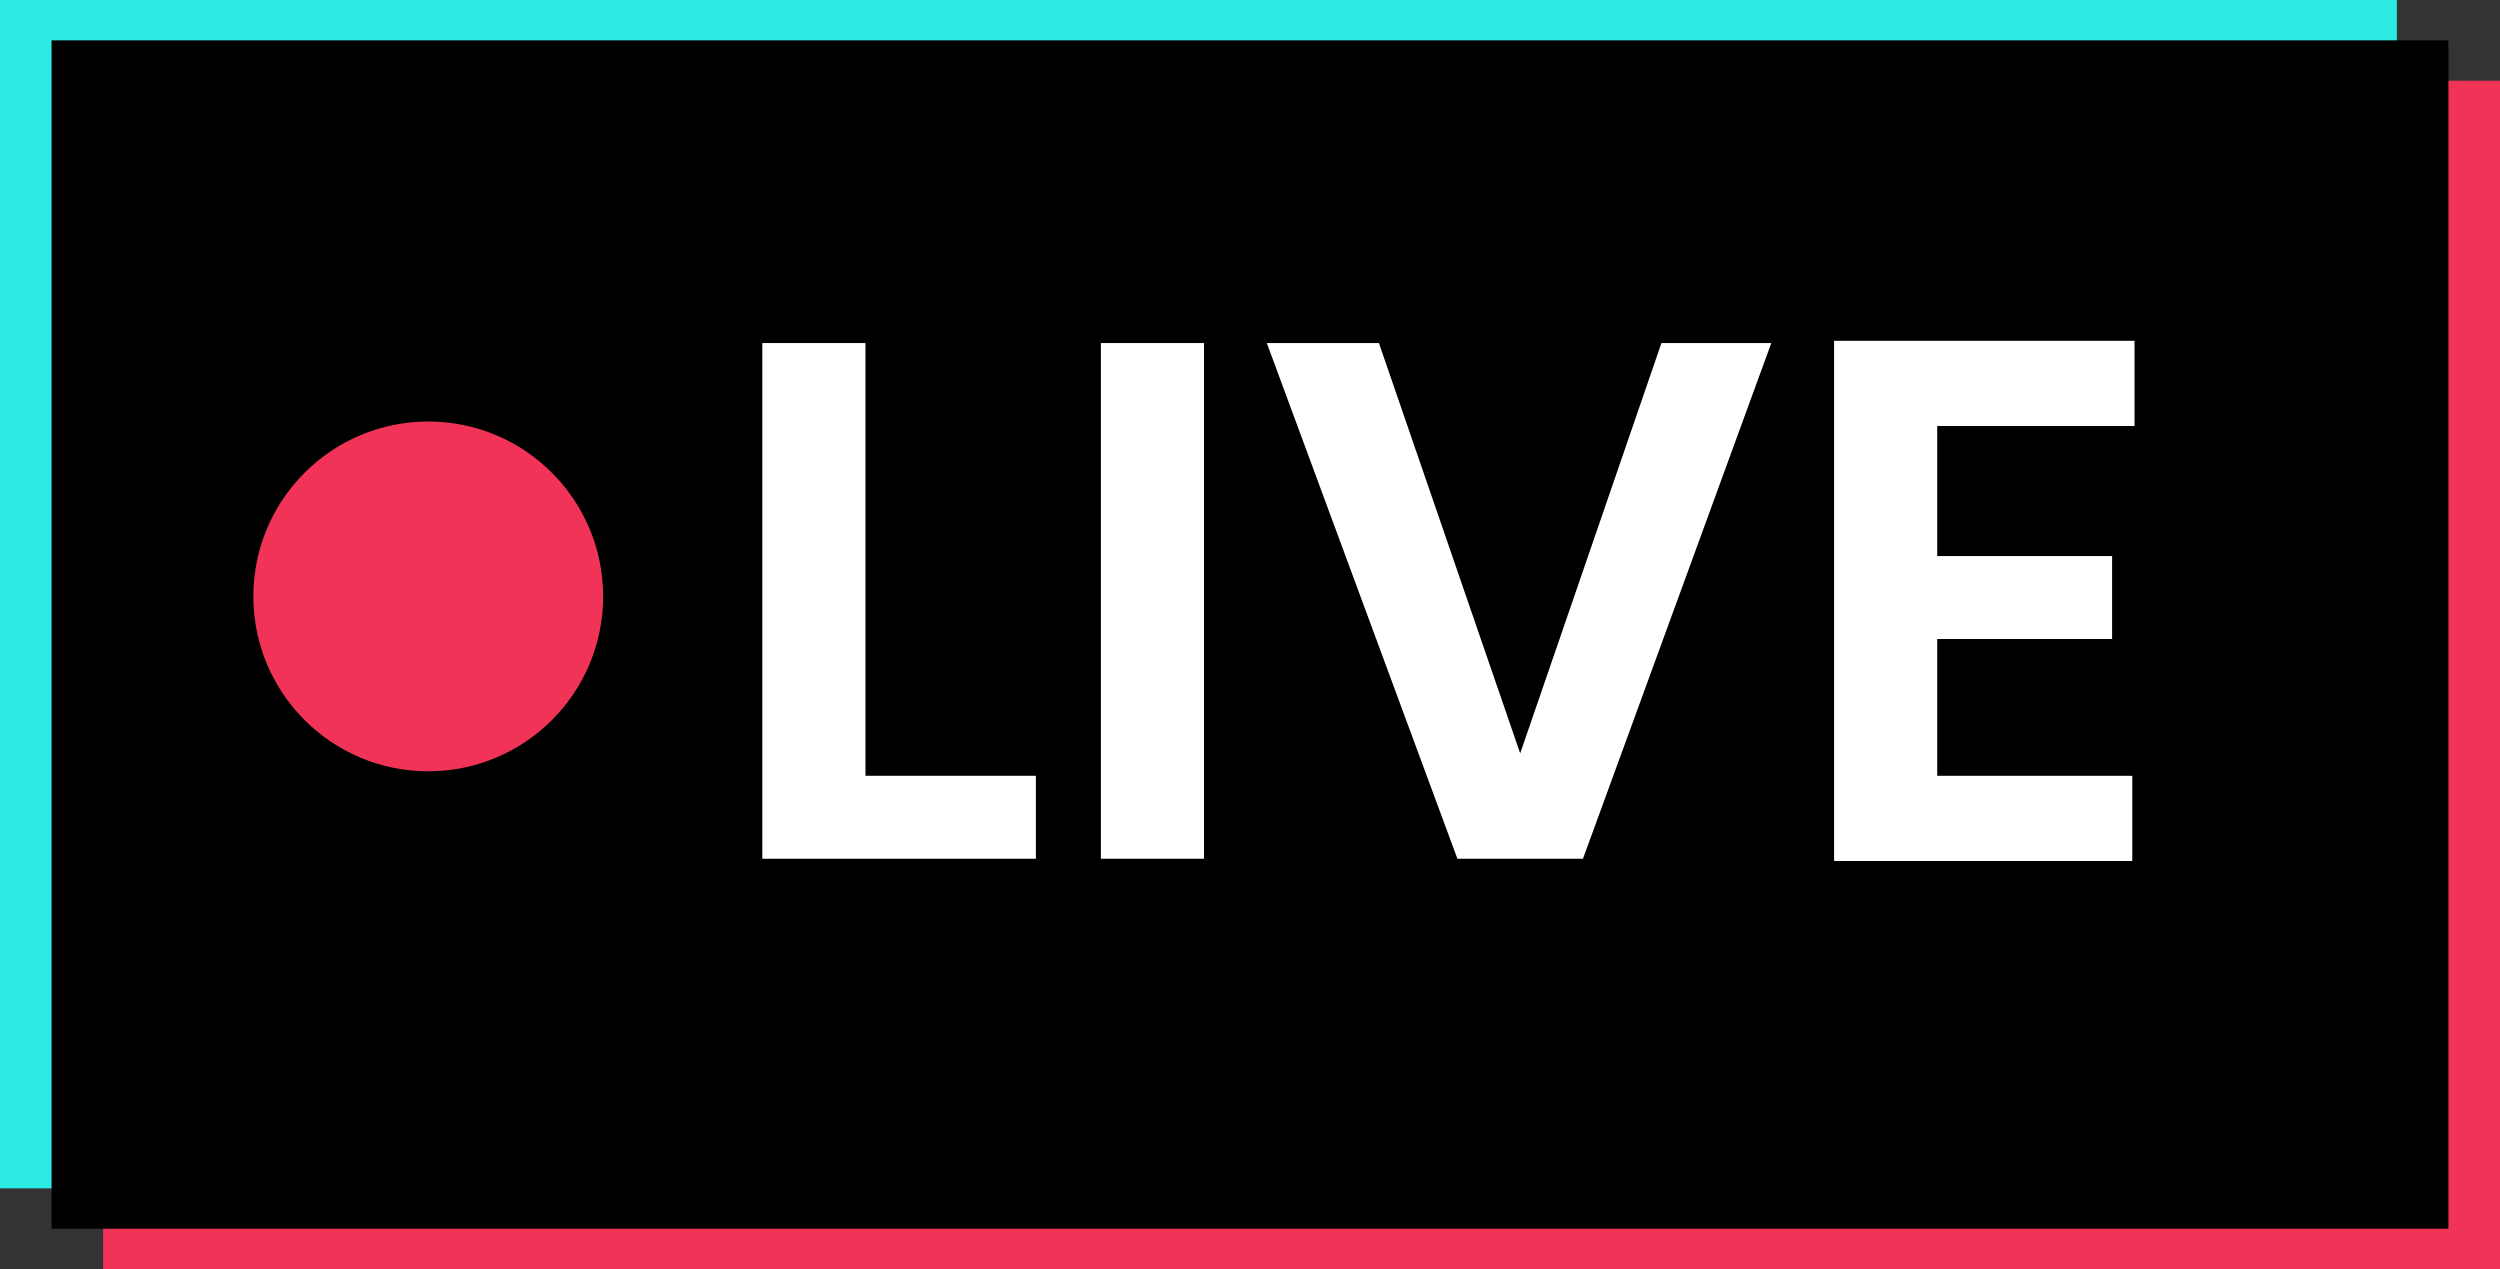
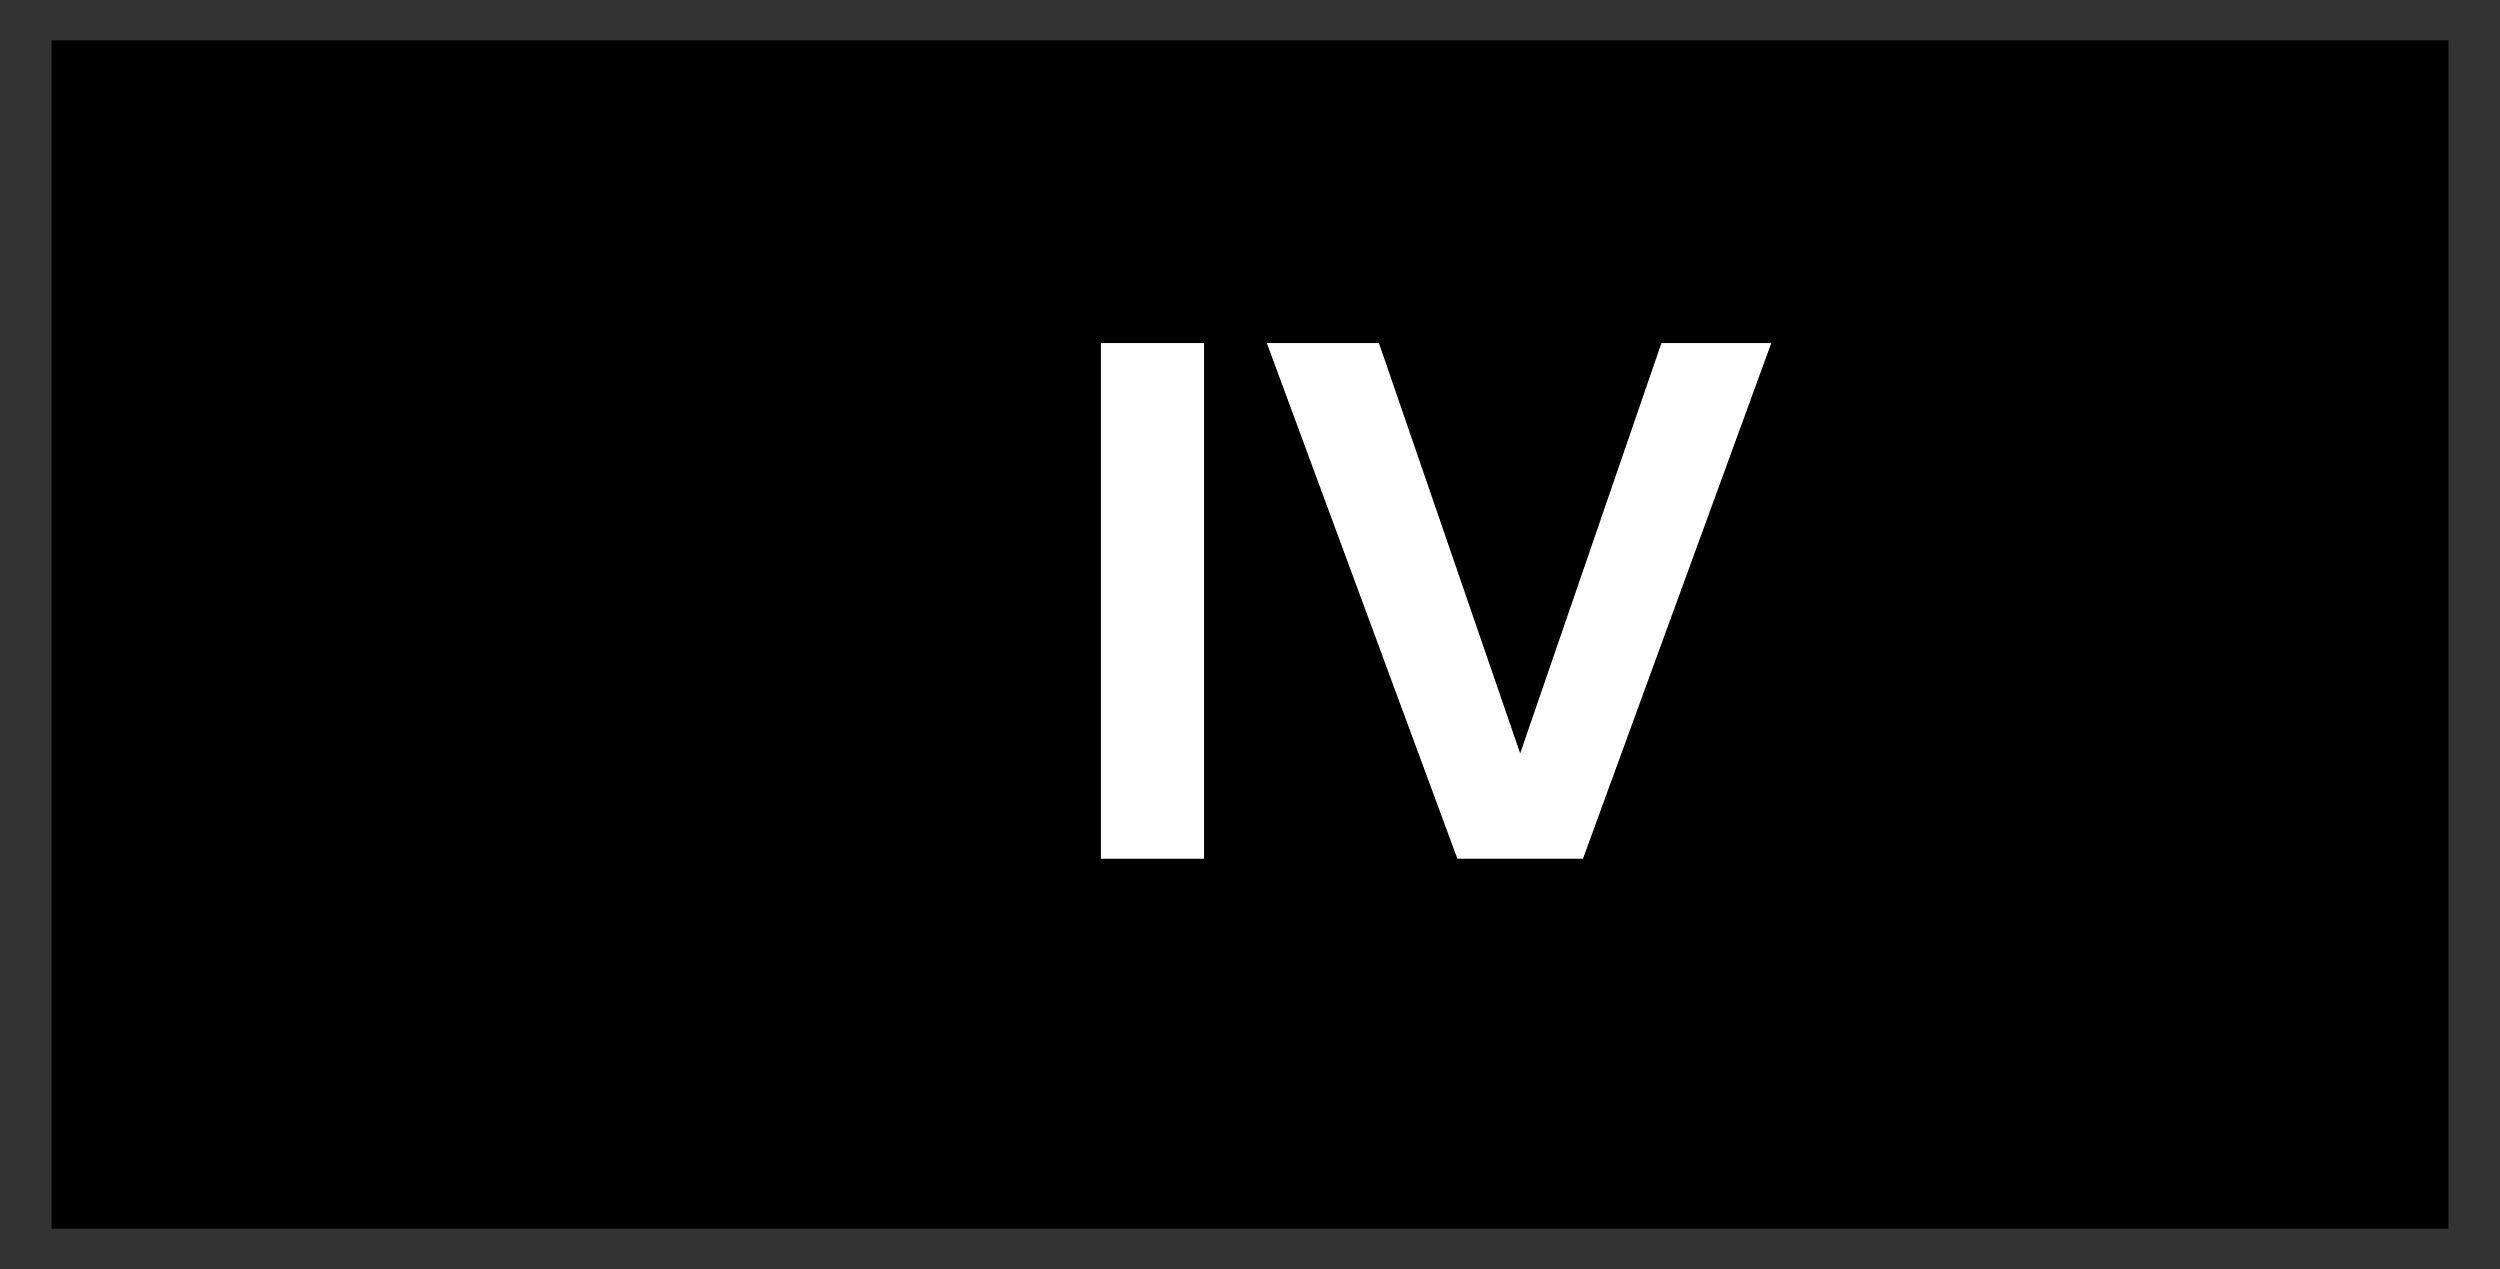
<svg xmlns="http://www.w3.org/2000/svg" height="56.6" preserveAspectRatio="xMidYMid meet" version="1.0" viewBox="0.0 0.0 111.5 56.6" width="111.5" zoomAndPan="magnify">
  <rect x="0.0" y="0.0" width="111.5" height="56.6" fill="#333333" stroke="none" />
  <g id="change1_1">
-     <path d="M0 0H106.9V53H0z" fill="#2BEAE4" />
-   </g>
+     </g>
  <g id="change2_1">
-     <path d="M4.6 3.6H111.5V56.6H4.6z" fill="#F23358" />
-   </g>
+     </g>
  <g id="change3_1">
    <path d="M2.3 1.8H109.2V54.8H2.3z" />
  </g>
  <g id="change2_2">
-     <circle cx="19.1" cy="26.6" fill="#F23358" r="7.8" />
-   </g>
+     </g>
  <g fill="#FFF" id="change4_1">
-     <path d="M38.6,34.6h7.6v3.7H34v-23h4.6V34.6z" />
    <path d="M53.7,15.3v23h-4.6v-23H53.7z" />
    <path d="M79,15.3l-8.4,23h-5.6l-8.5-23h5l6.3,18.3l6.3-18.3H79z" />
-     <path d="M86.4,19v5.8h7.8v3.7h-7.8v6.1h8.7v3.8H81.8V15.2h13.4V19H86.4z" />
  </g>
</svg>